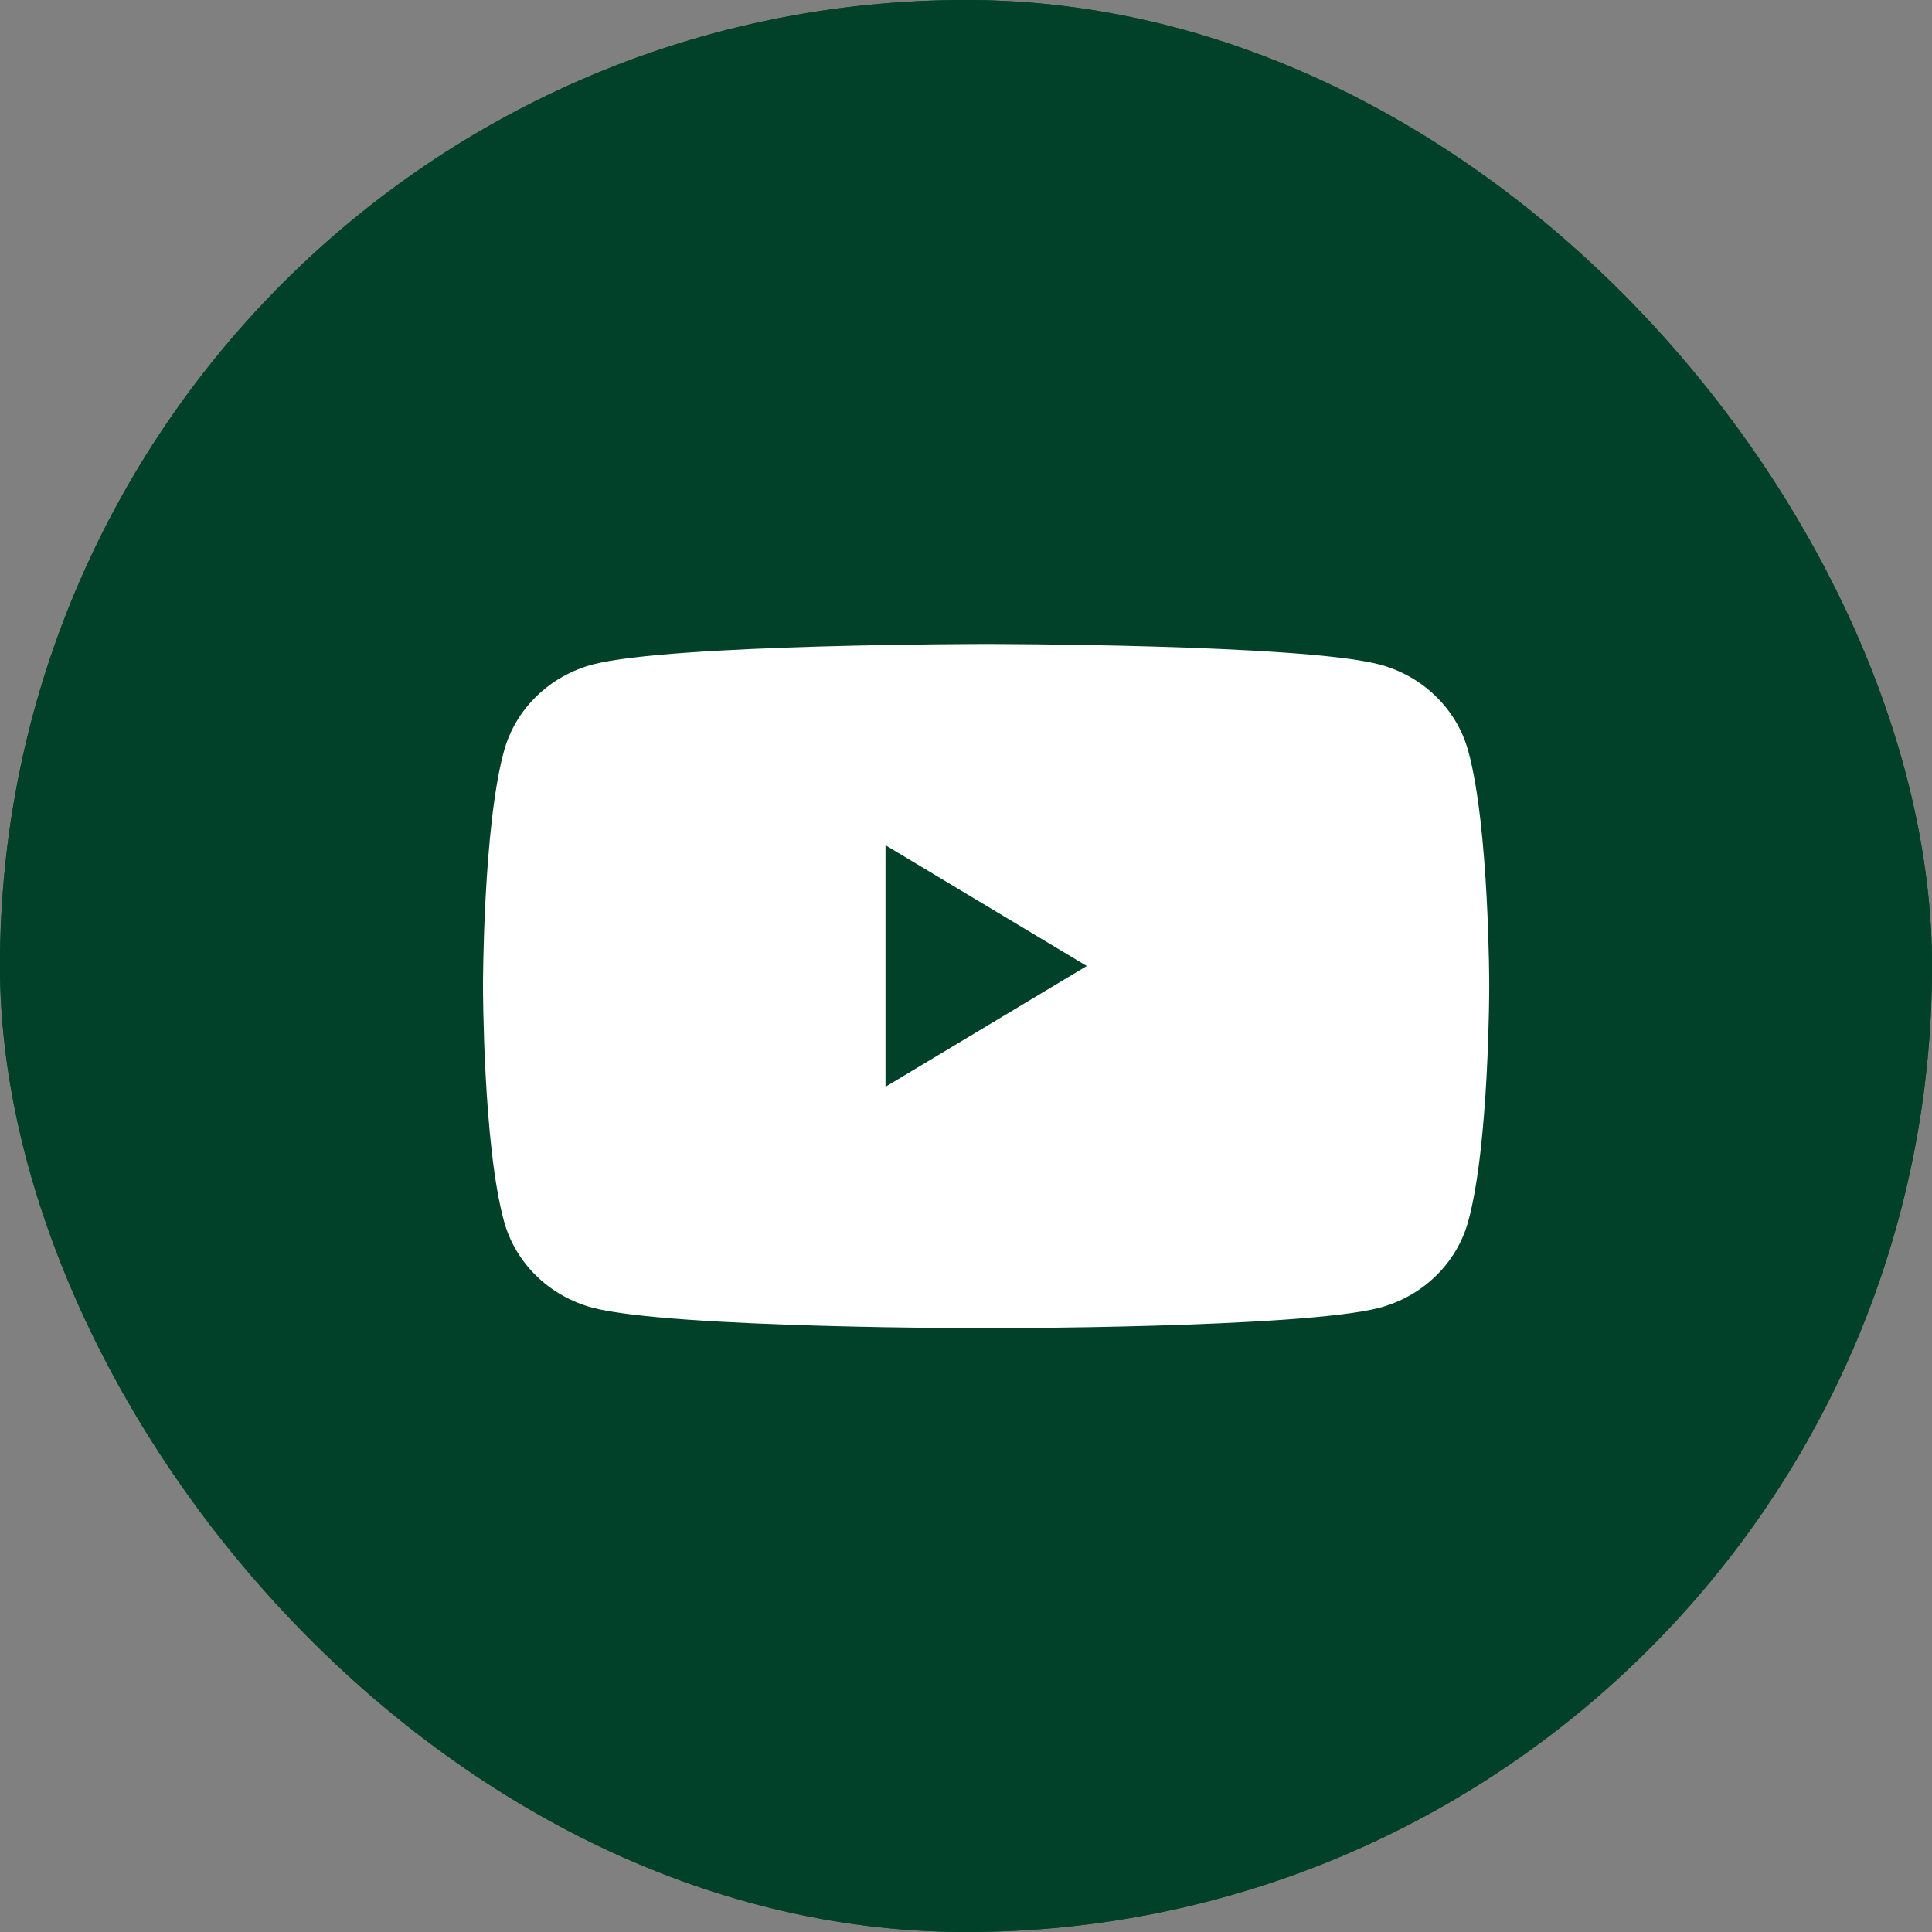
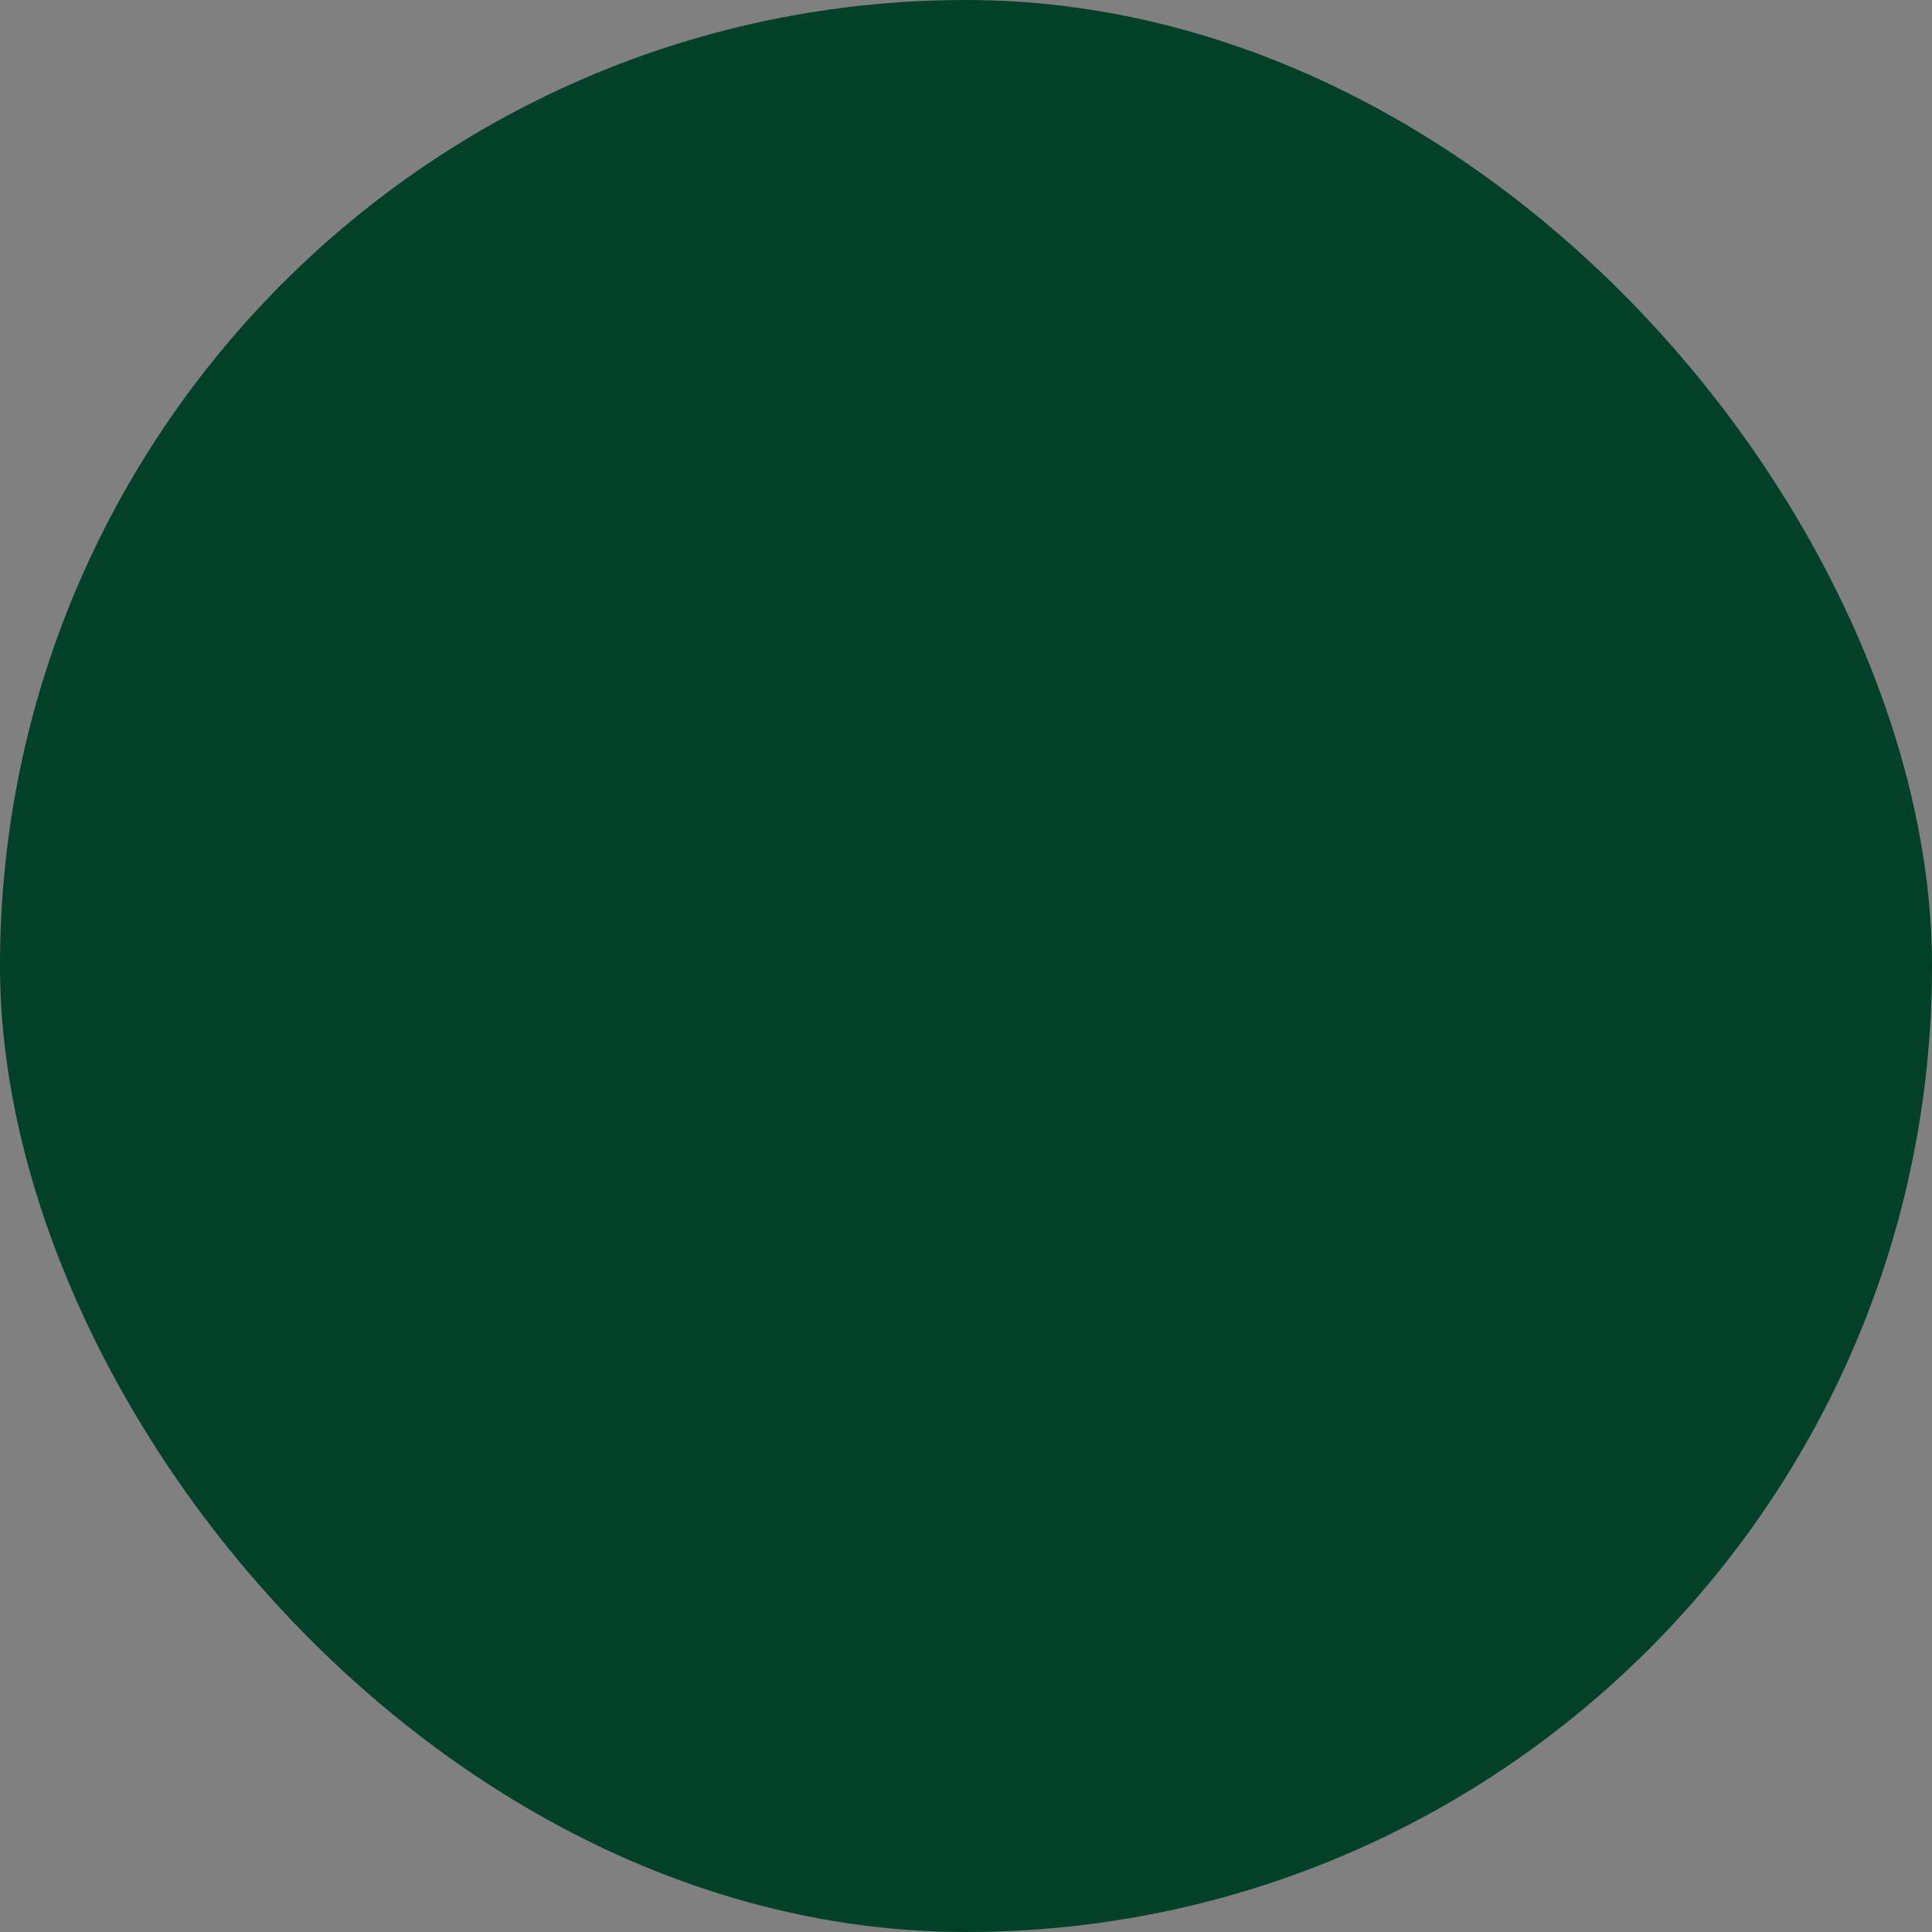
<svg xmlns="http://www.w3.org/2000/svg" width="48" height="48" viewBox="0 0 48 48" fill="none">
  <rect x="0" y="0" width="48" height="48" fill="#808080" stroke="none" />
  <rect width="48" height="48" rx="24" fill="#014129" />
-   <rect width="48" height="48" rx="24" fill="#014129" />
-   <path d="M36.477 18.654C36.336 18.141 36.057 17.672 35.669 17.296C35.282 16.919 34.798 16.647 34.267 16.507C32.312 16 24.5 16 24.5 16C24.5 16 16.688 16 14.733 16.507C14.202 16.647 13.718 16.919 13.331 17.296C12.943 17.672 12.664 18.141 12.523 18.654C12 20.549 12 24.5 12 24.5C12 24.5 12 28.451 12.523 30.346C12.664 30.859 12.943 31.328 13.331 31.704C13.718 32.081 14.202 32.353 14.733 32.493C16.688 33 24.5 33 24.5 33C24.5 33 32.312 33 34.267 32.493C34.798 32.353 35.282 32.081 35.669 31.704C36.057 31.328 36.336 30.859 36.477 30.346C37 28.451 37 24.5 37 24.5C37 24.5 37 20.549 36.477 18.654Z" fill="white" />
-   <path d="M22 27V21L27 24L22 27Z" fill="#014129" />
</svg>